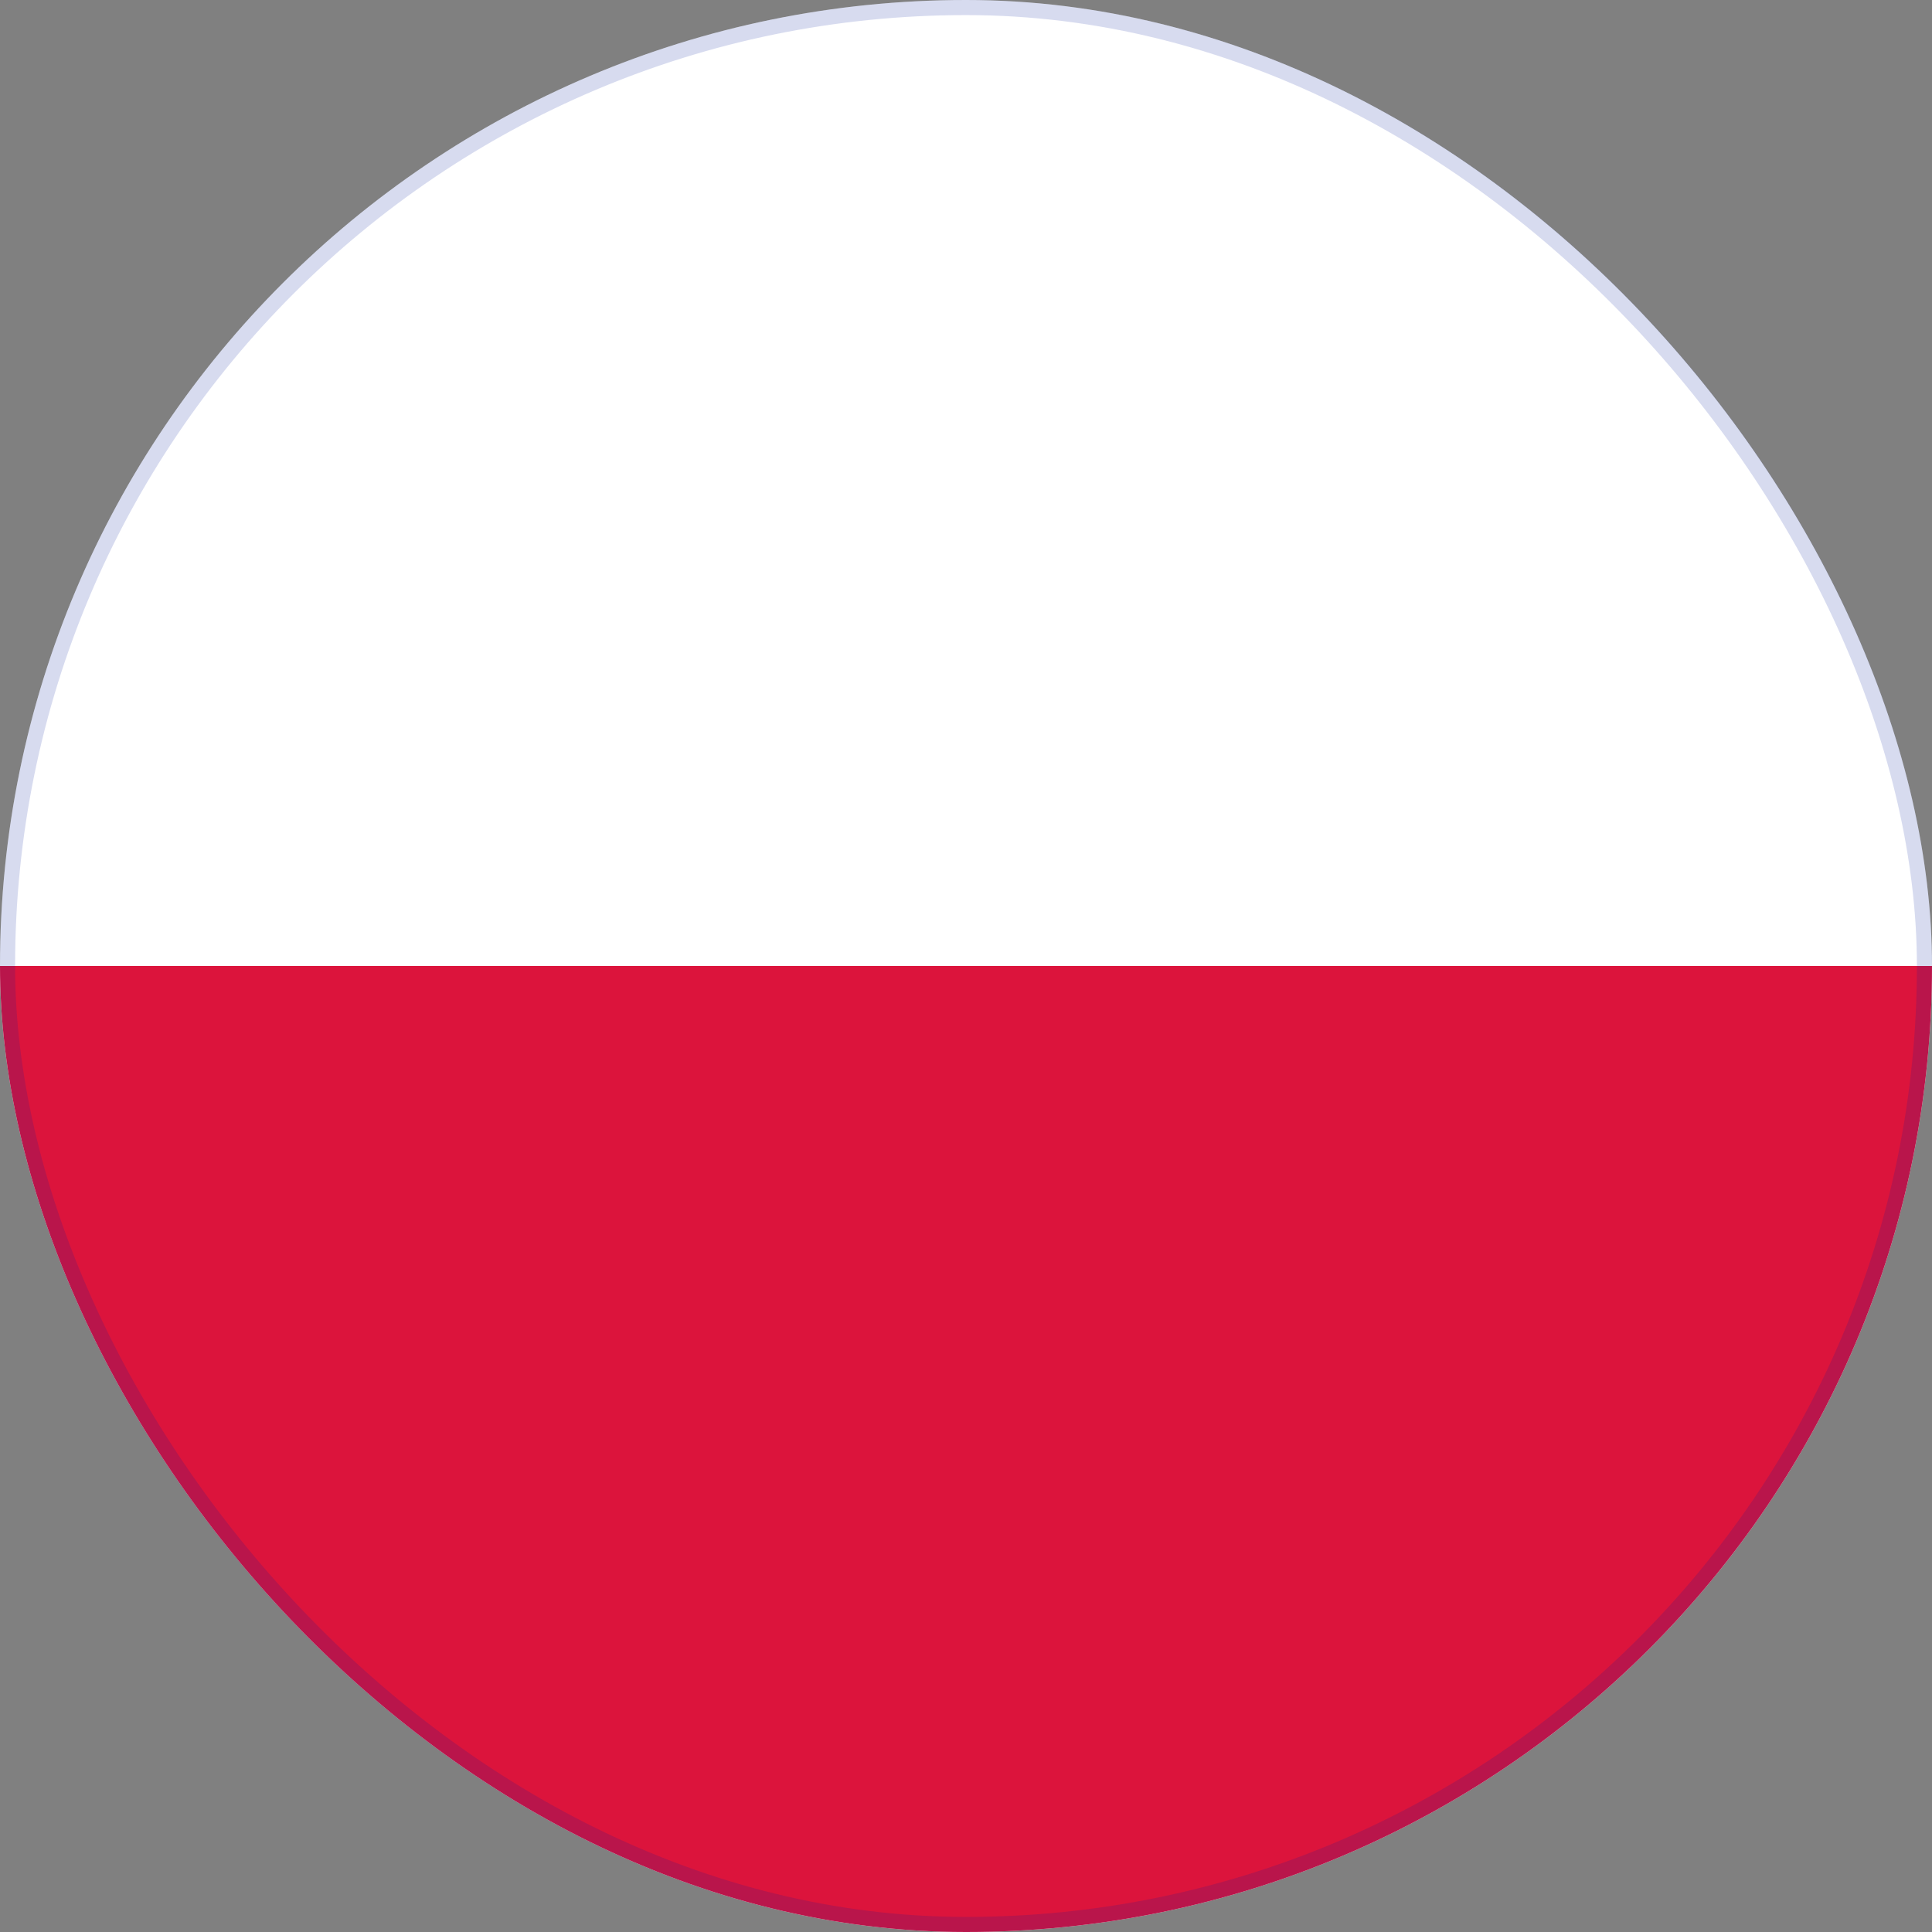
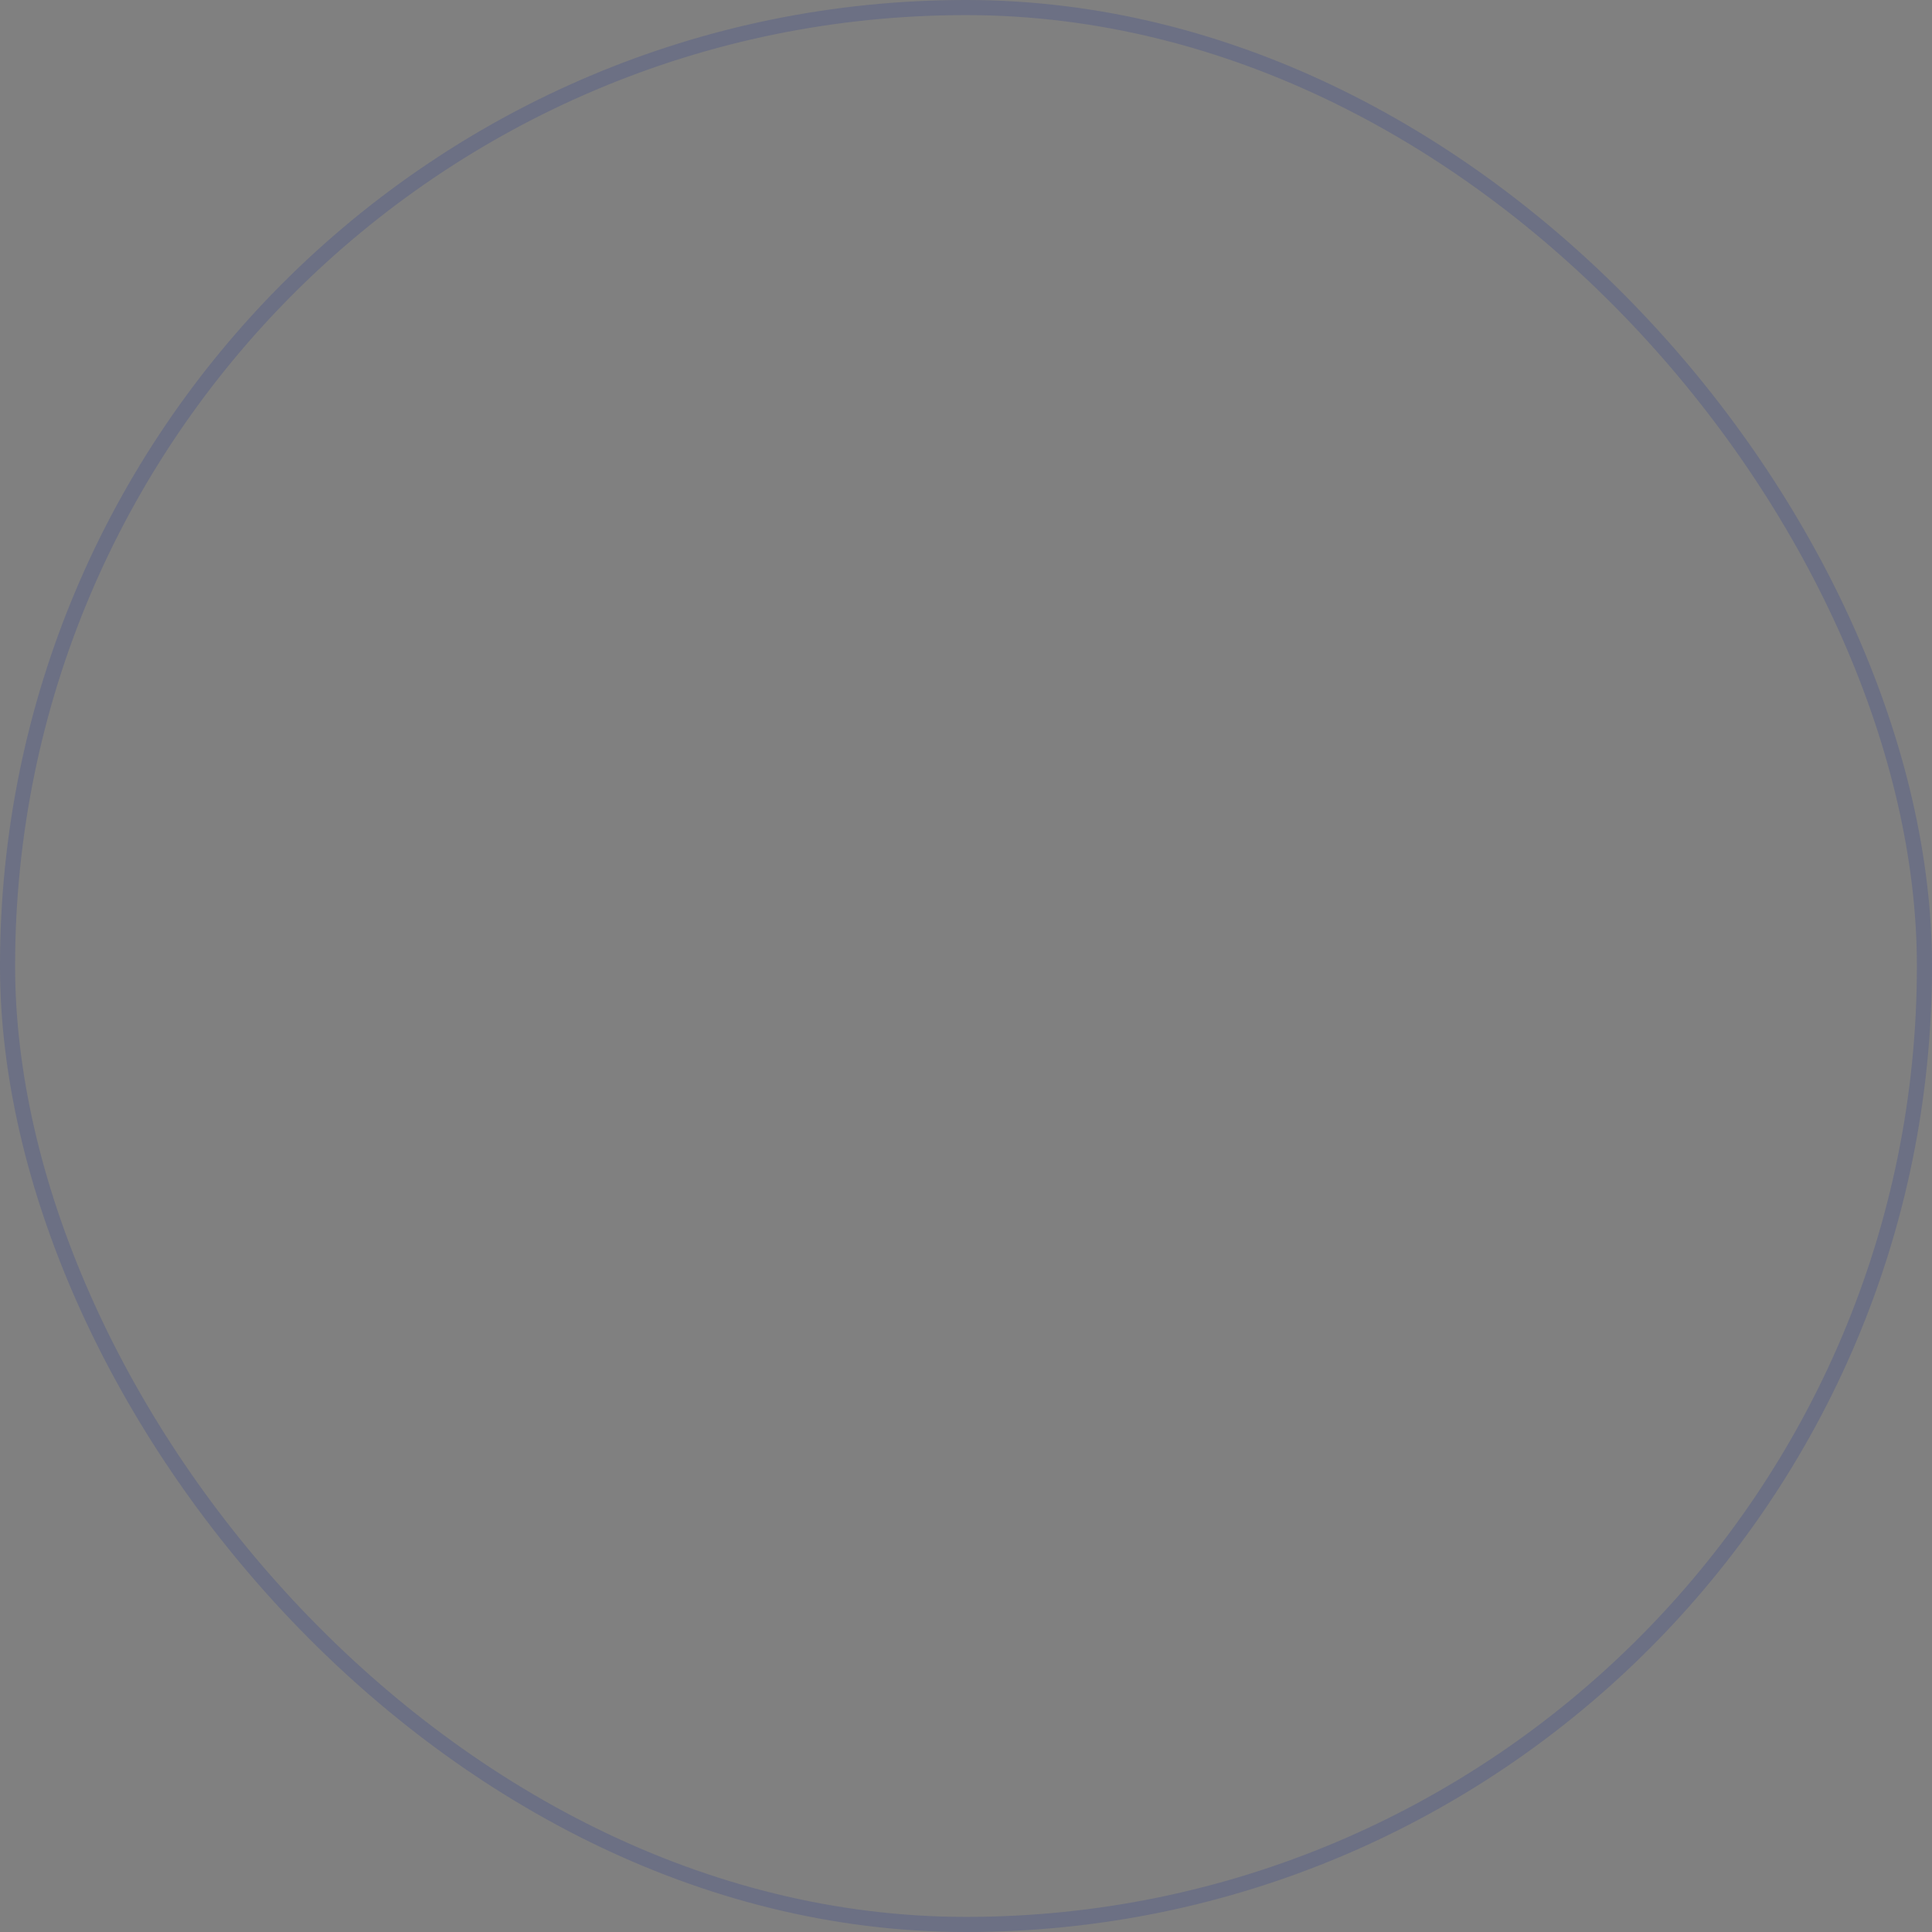
<svg xmlns="http://www.w3.org/2000/svg" width="128" height="128" viewBox="0 0 128 128" fill="none">
  <rect x="0" y="0" width="128" height="128" fill="#808080" stroke="none" />
  <g clip-path="url(#clip0_611_553)">
-     <path d="M128 0H0V128H128V0Z" fill="white" />
+     <path d="M128 0V128H128V0Z" fill="white" />
    <path d="M128 64H0V128H128V64Z" fill="#DC143C" />
  </g>
  <rect x="0.5" y="0.5" width="127" height="127" rx="63.5" stroke="#001E96" stroke-opacity="0.16" />
  <defs>
    <clipPath id="clip0_611_553">
-       <rect width="128" height="128" rx="64" fill="white" />
-     </clipPath>
+       </clipPath>
  </defs>
</svg>